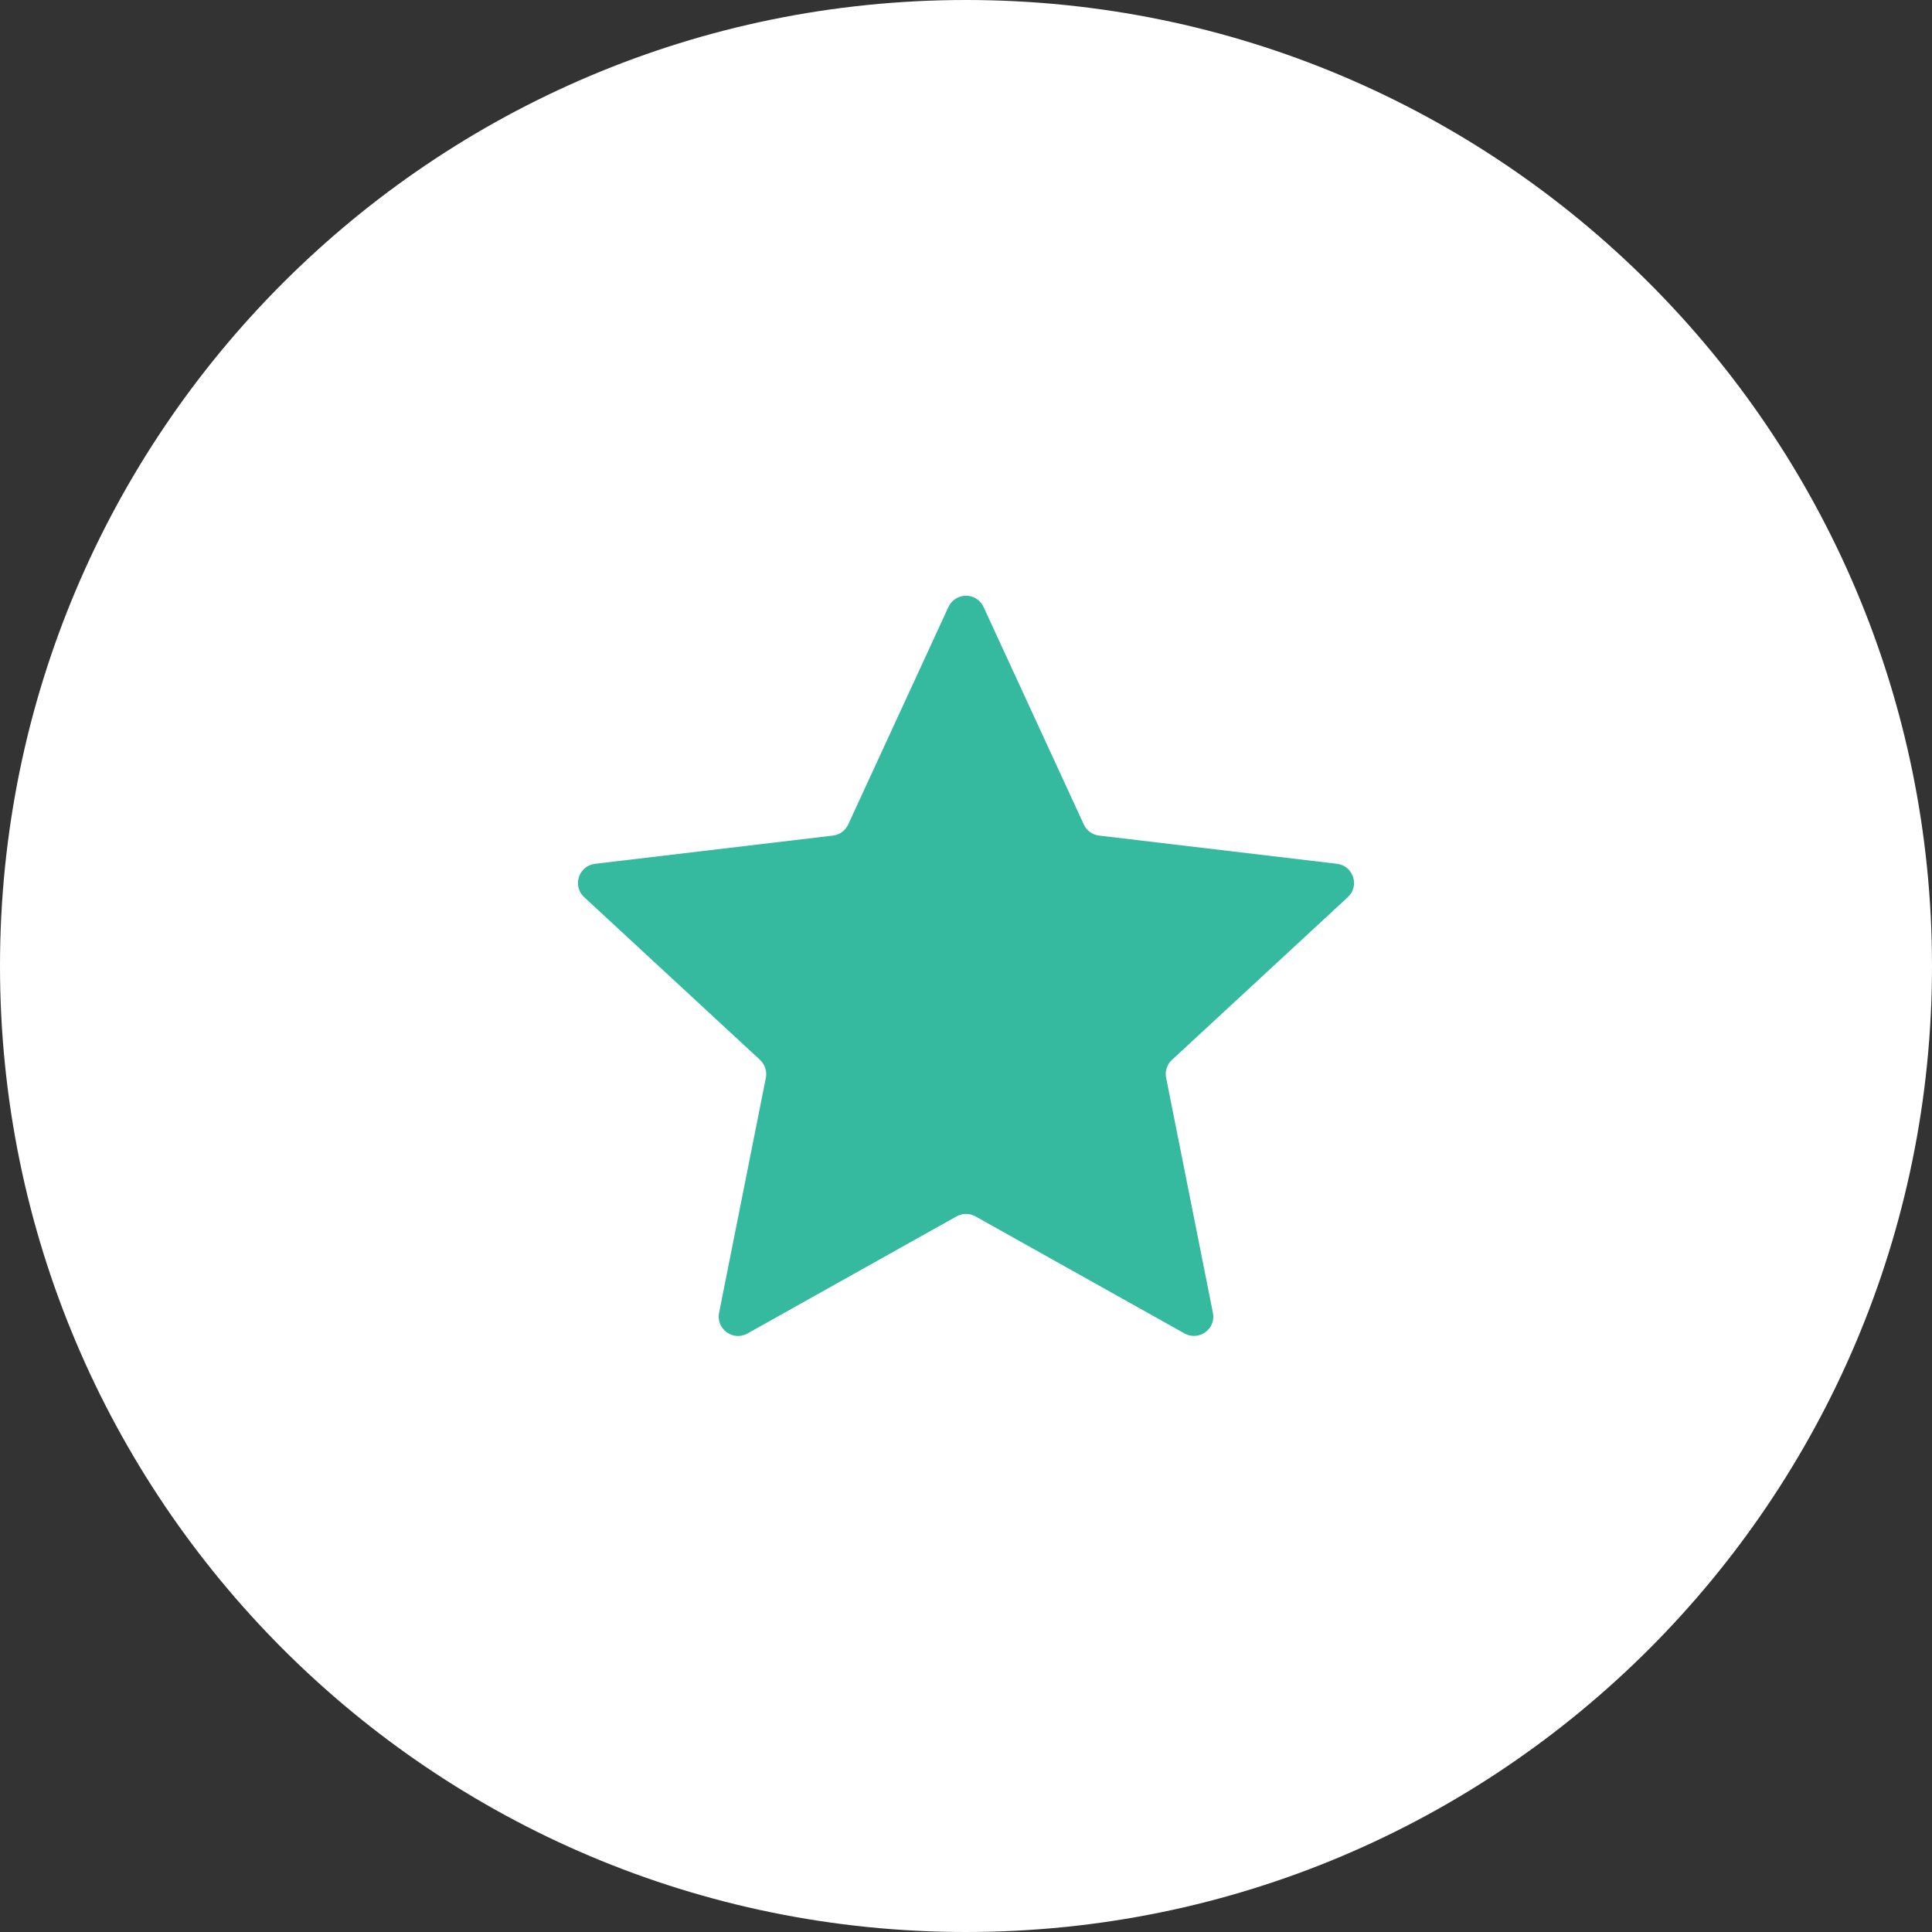
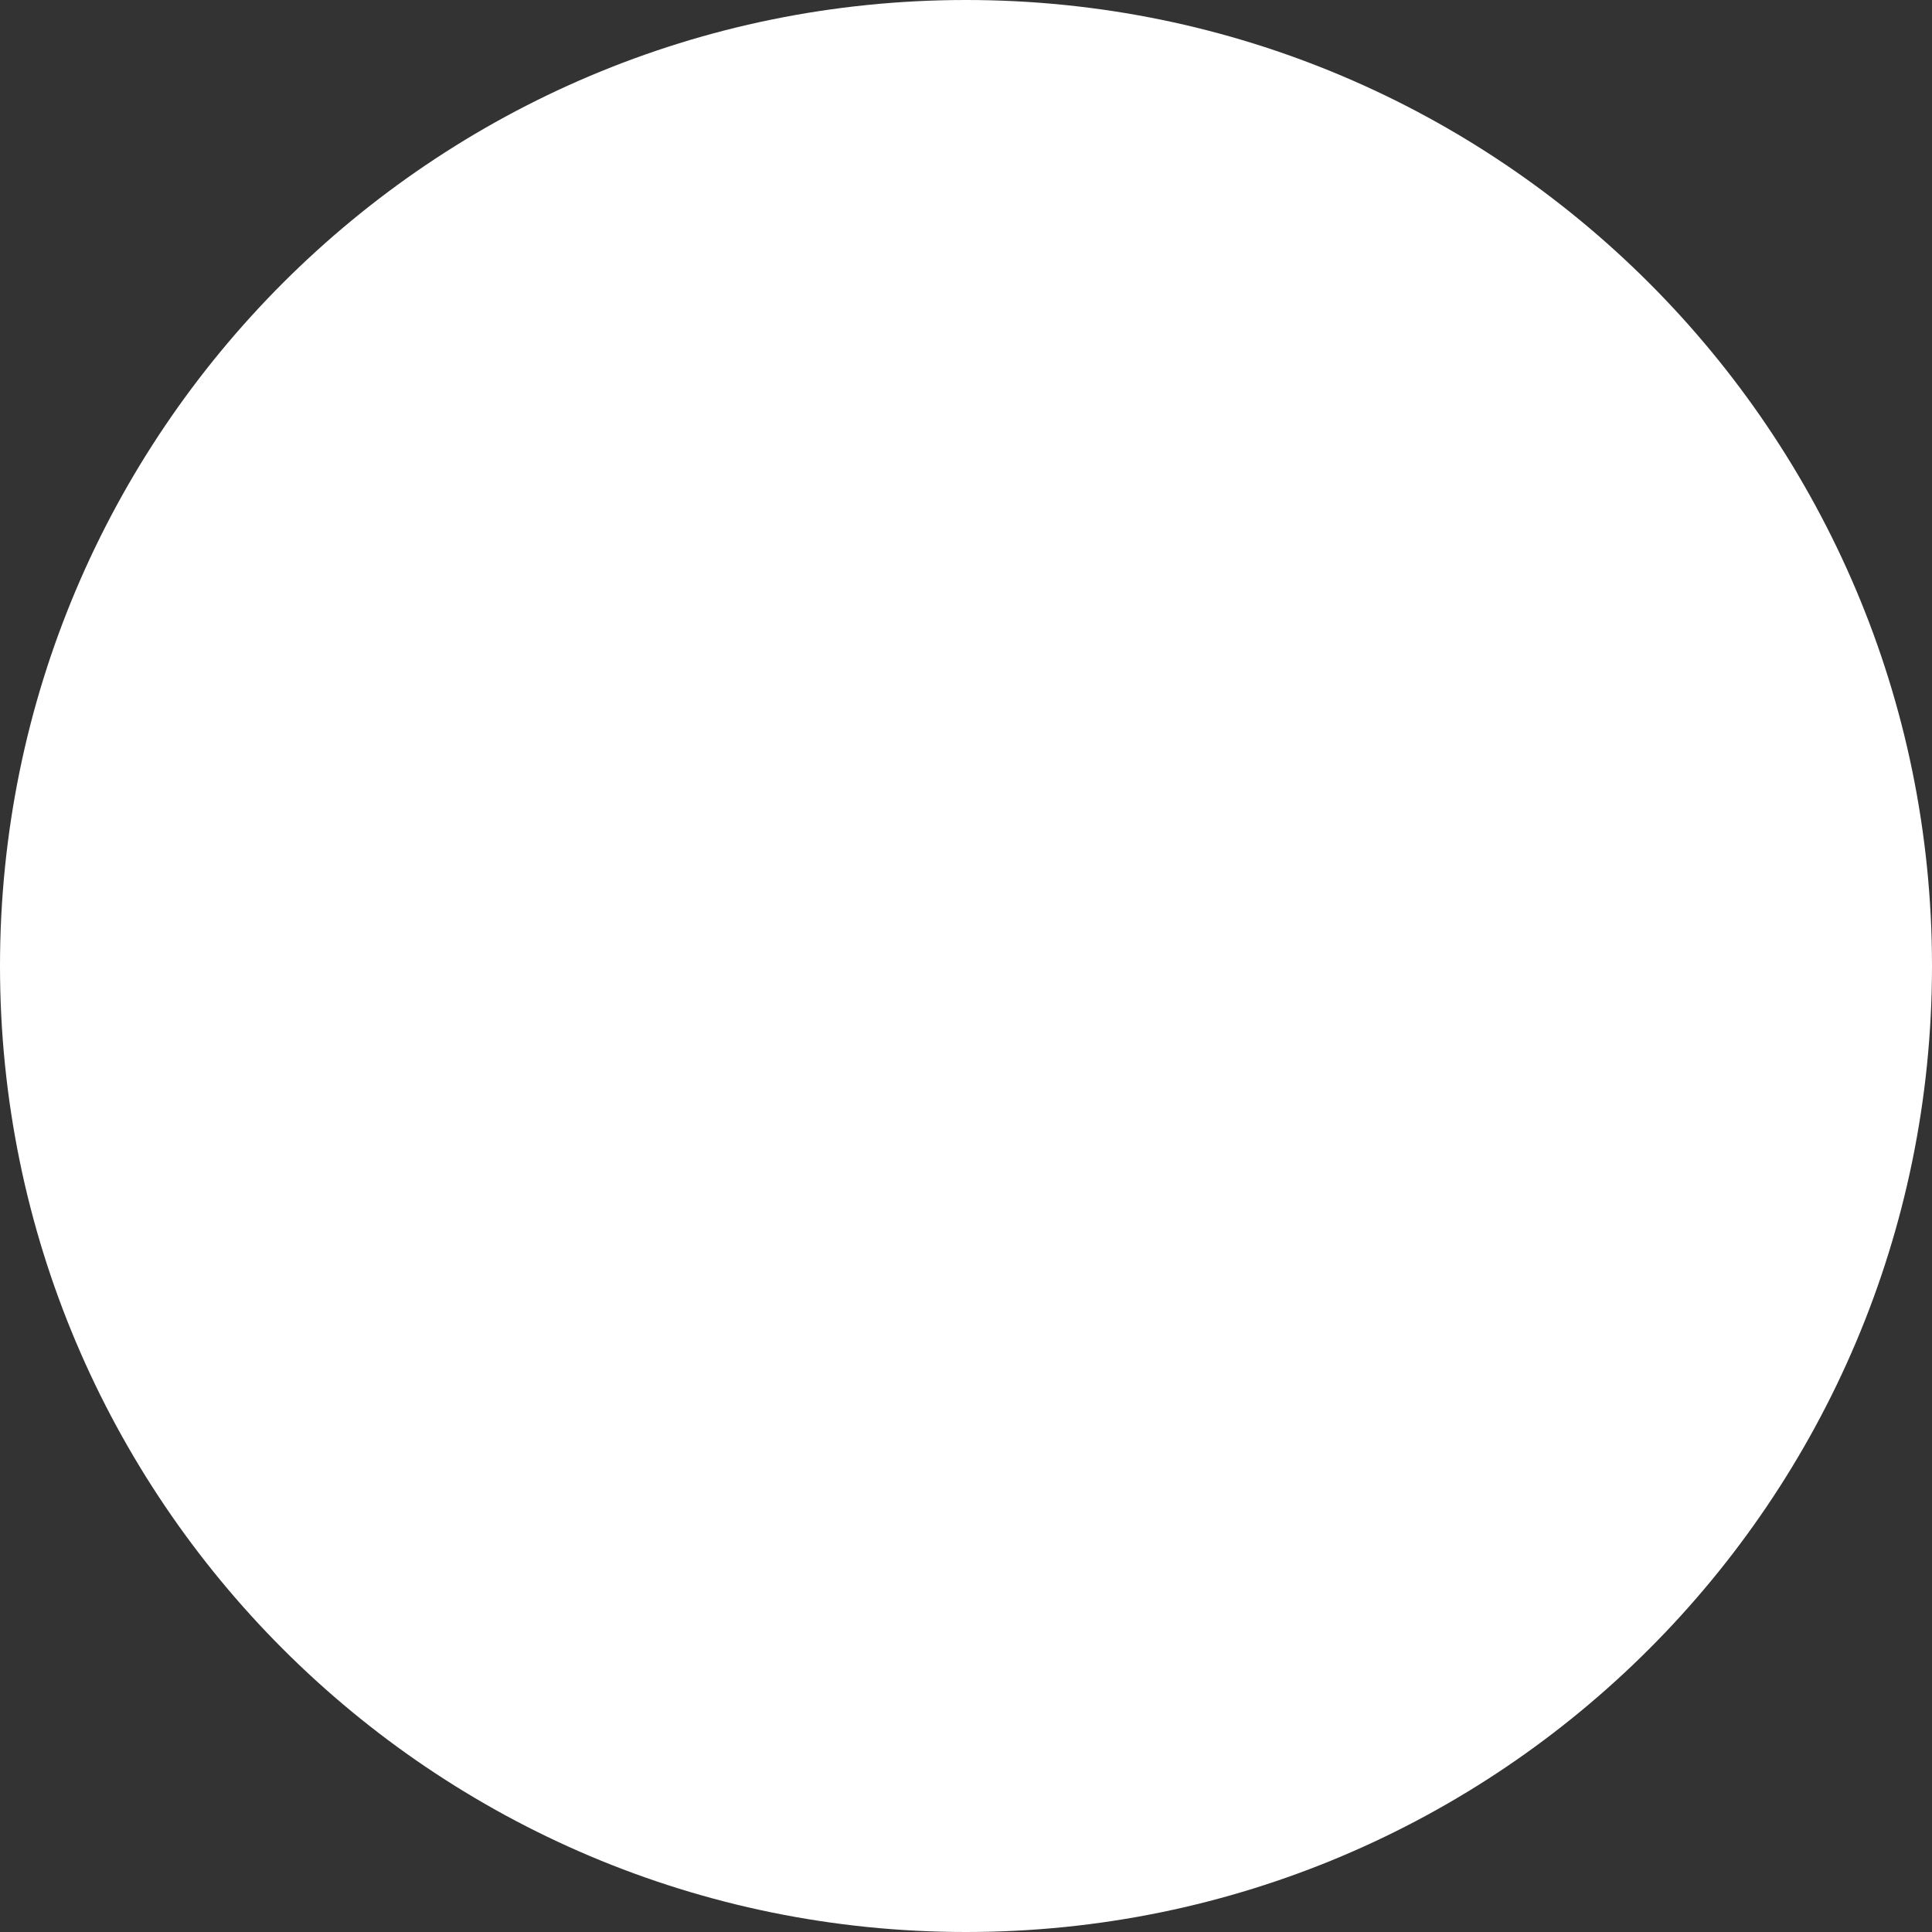
<svg xmlns="http://www.w3.org/2000/svg" width="100" height="100" viewBox="0 0 100 100" fill="none">
  <rect x="0" y="0" width="100" height="100" fill="#333333" stroke="none" />
  <g clip-path="url(#clip0_99_302)">
    <path d="M50 100C77.614 100 100 77.614 100 50C100 22.386 77.614 0 50 0C22.386 0 0 22.386 0 50C0 77.614 22.386 100 50 100Z" fill="white" />
-     <path d="M49.51 62.96L38.69 69.02C37.95 69.44 37.05 68.79 37.22 67.95L39.64 55.79C39.71 55.45 39.59 55.1 39.34 54.86L30.24 46.44C29.61 45.86 29.95 44.81 30.8 44.71L43.11 43.25C43.46 43.21 43.75 42.99 43.9 42.68L49.09 31.42C49.45 30.64 50.55 30.64 50.91 31.42L56.1 42.68C56.25 43 56.55 43.21 56.89 43.25L69.2 44.71C70.05 44.81 70.39 45.86 69.76 46.44L60.66 54.86C60.4 55.1 60.29 55.45 60.36 55.79L62.78 67.95C62.95 68.79 62.06 69.43 61.31 69.02L50.49 62.96C50.19 62.79 49.82 62.79 49.51 62.96Z" fill="#35BA9F" />
  </g>
  <defs>
    <clipPath id="clip0_99_302">
      <rect width="100" height="100" fill="white" />
    </clipPath>
  </defs>
</svg>